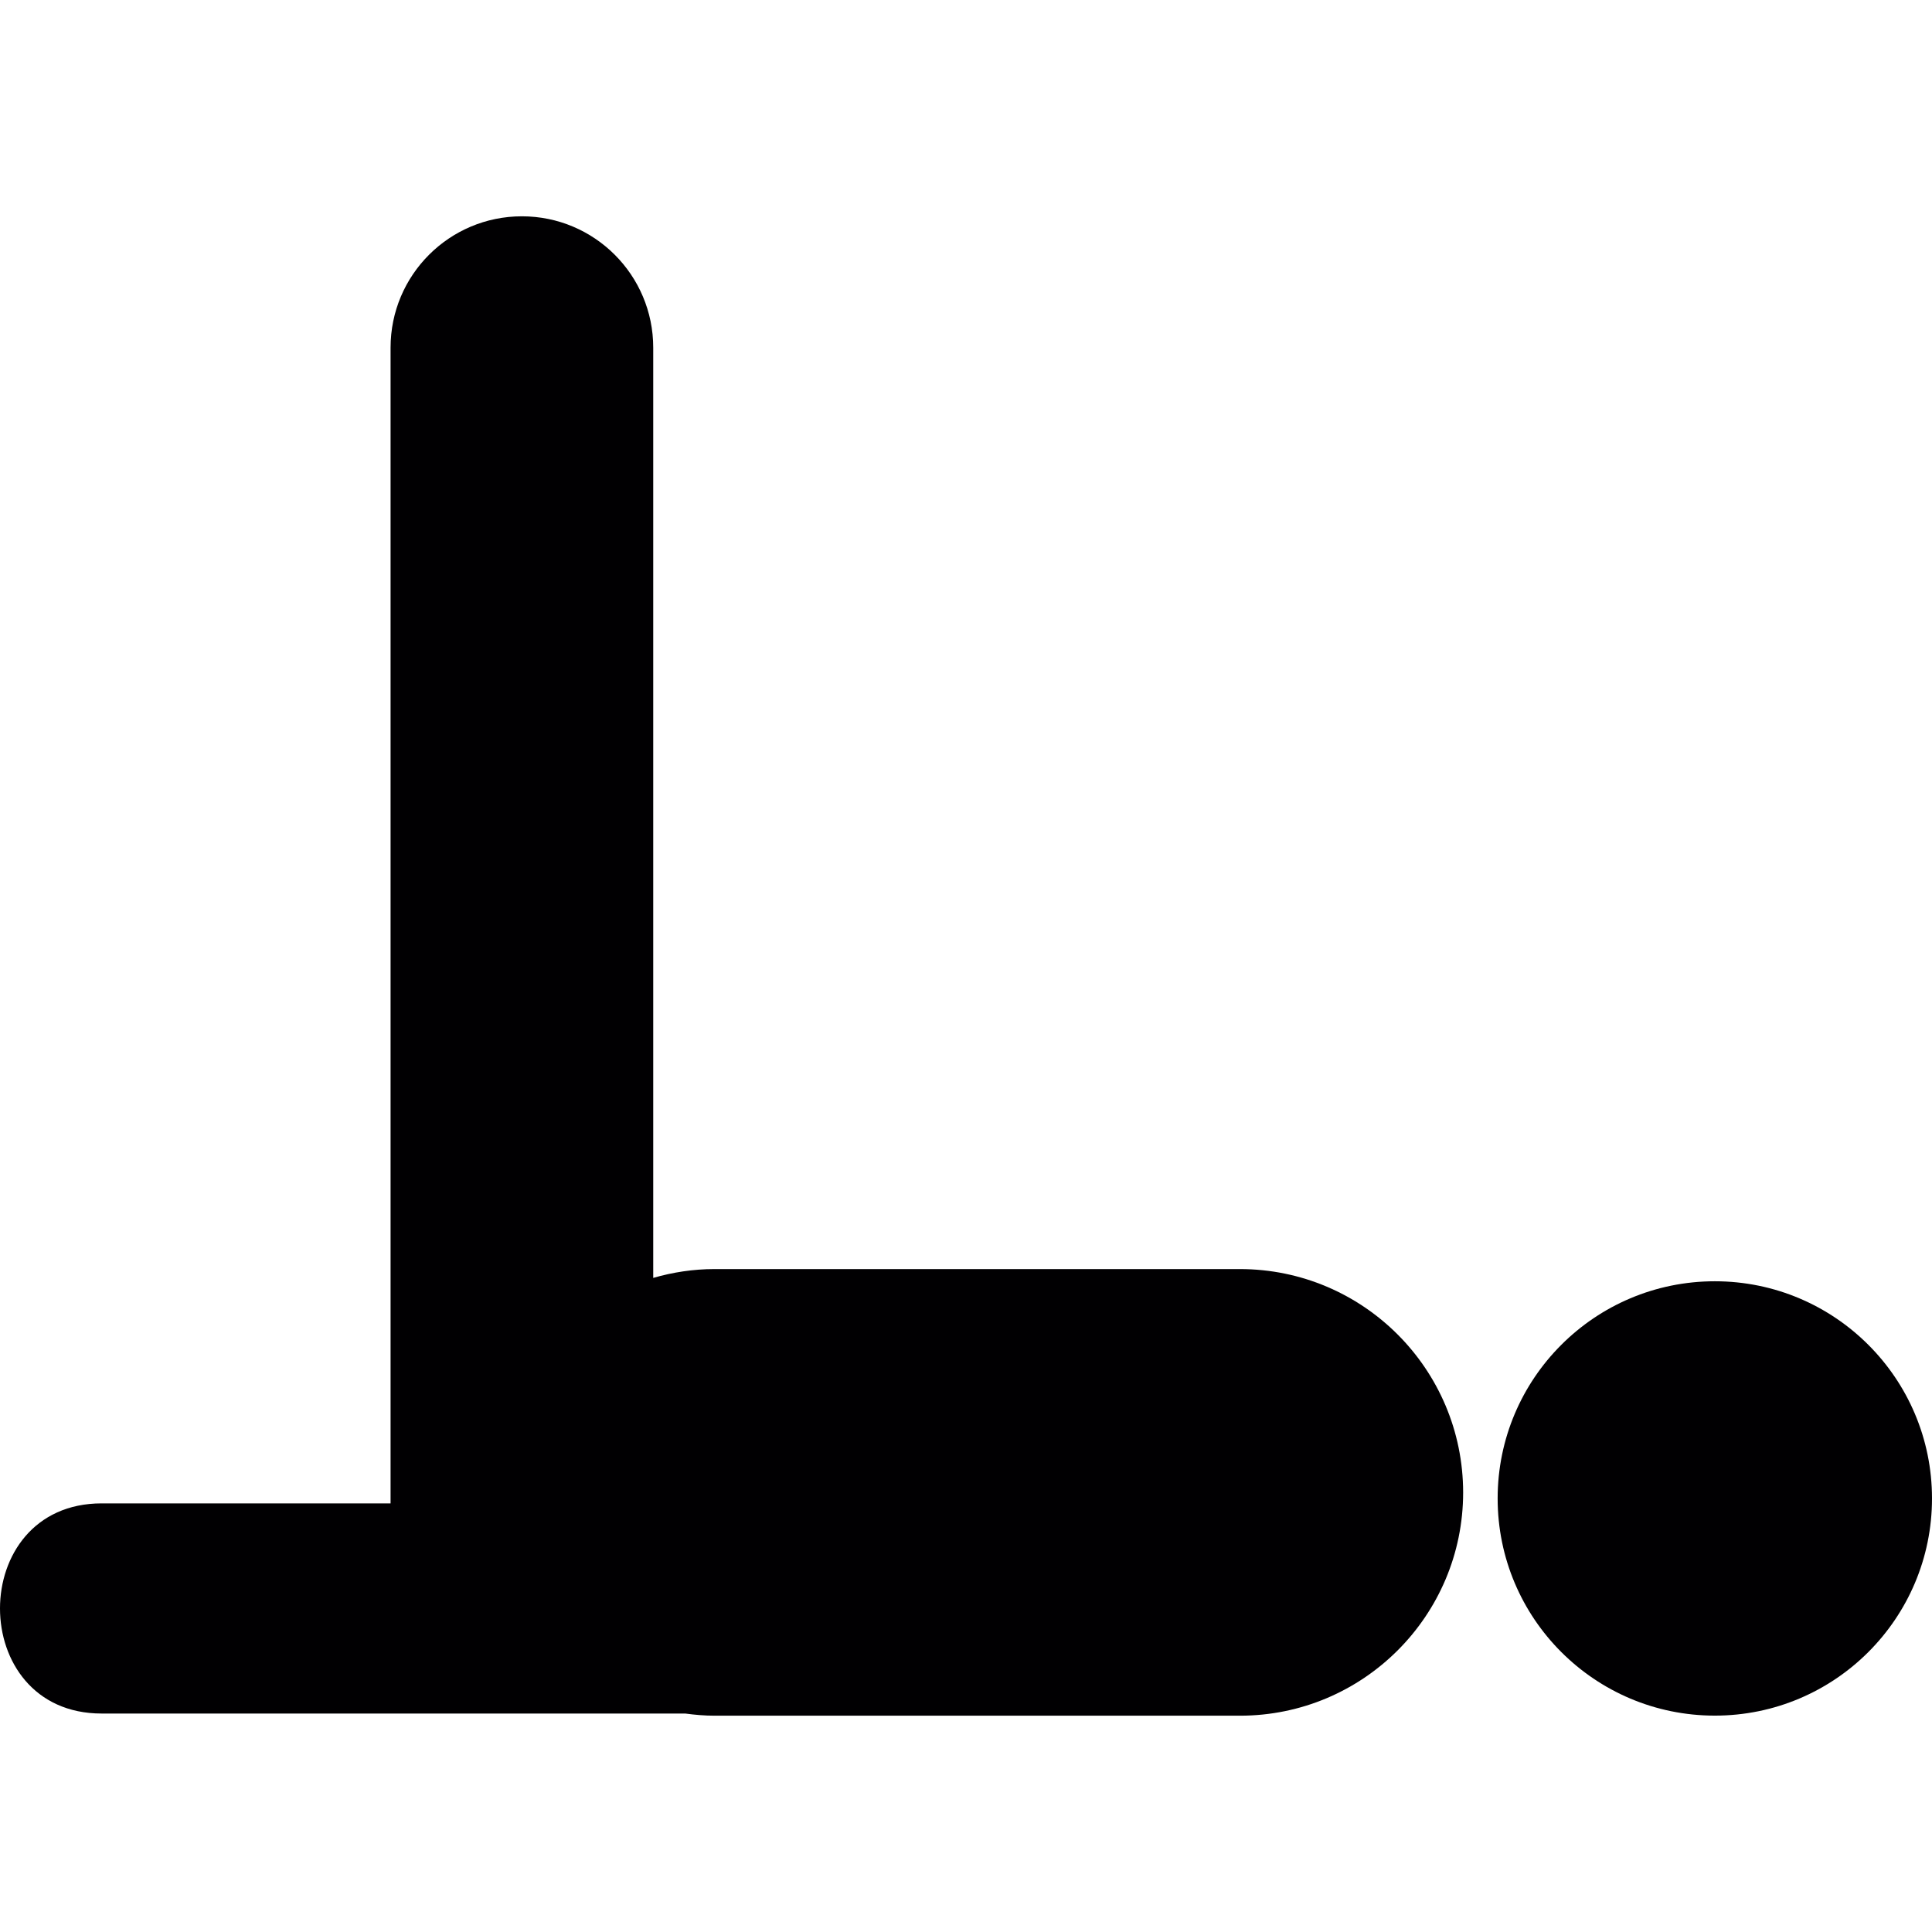
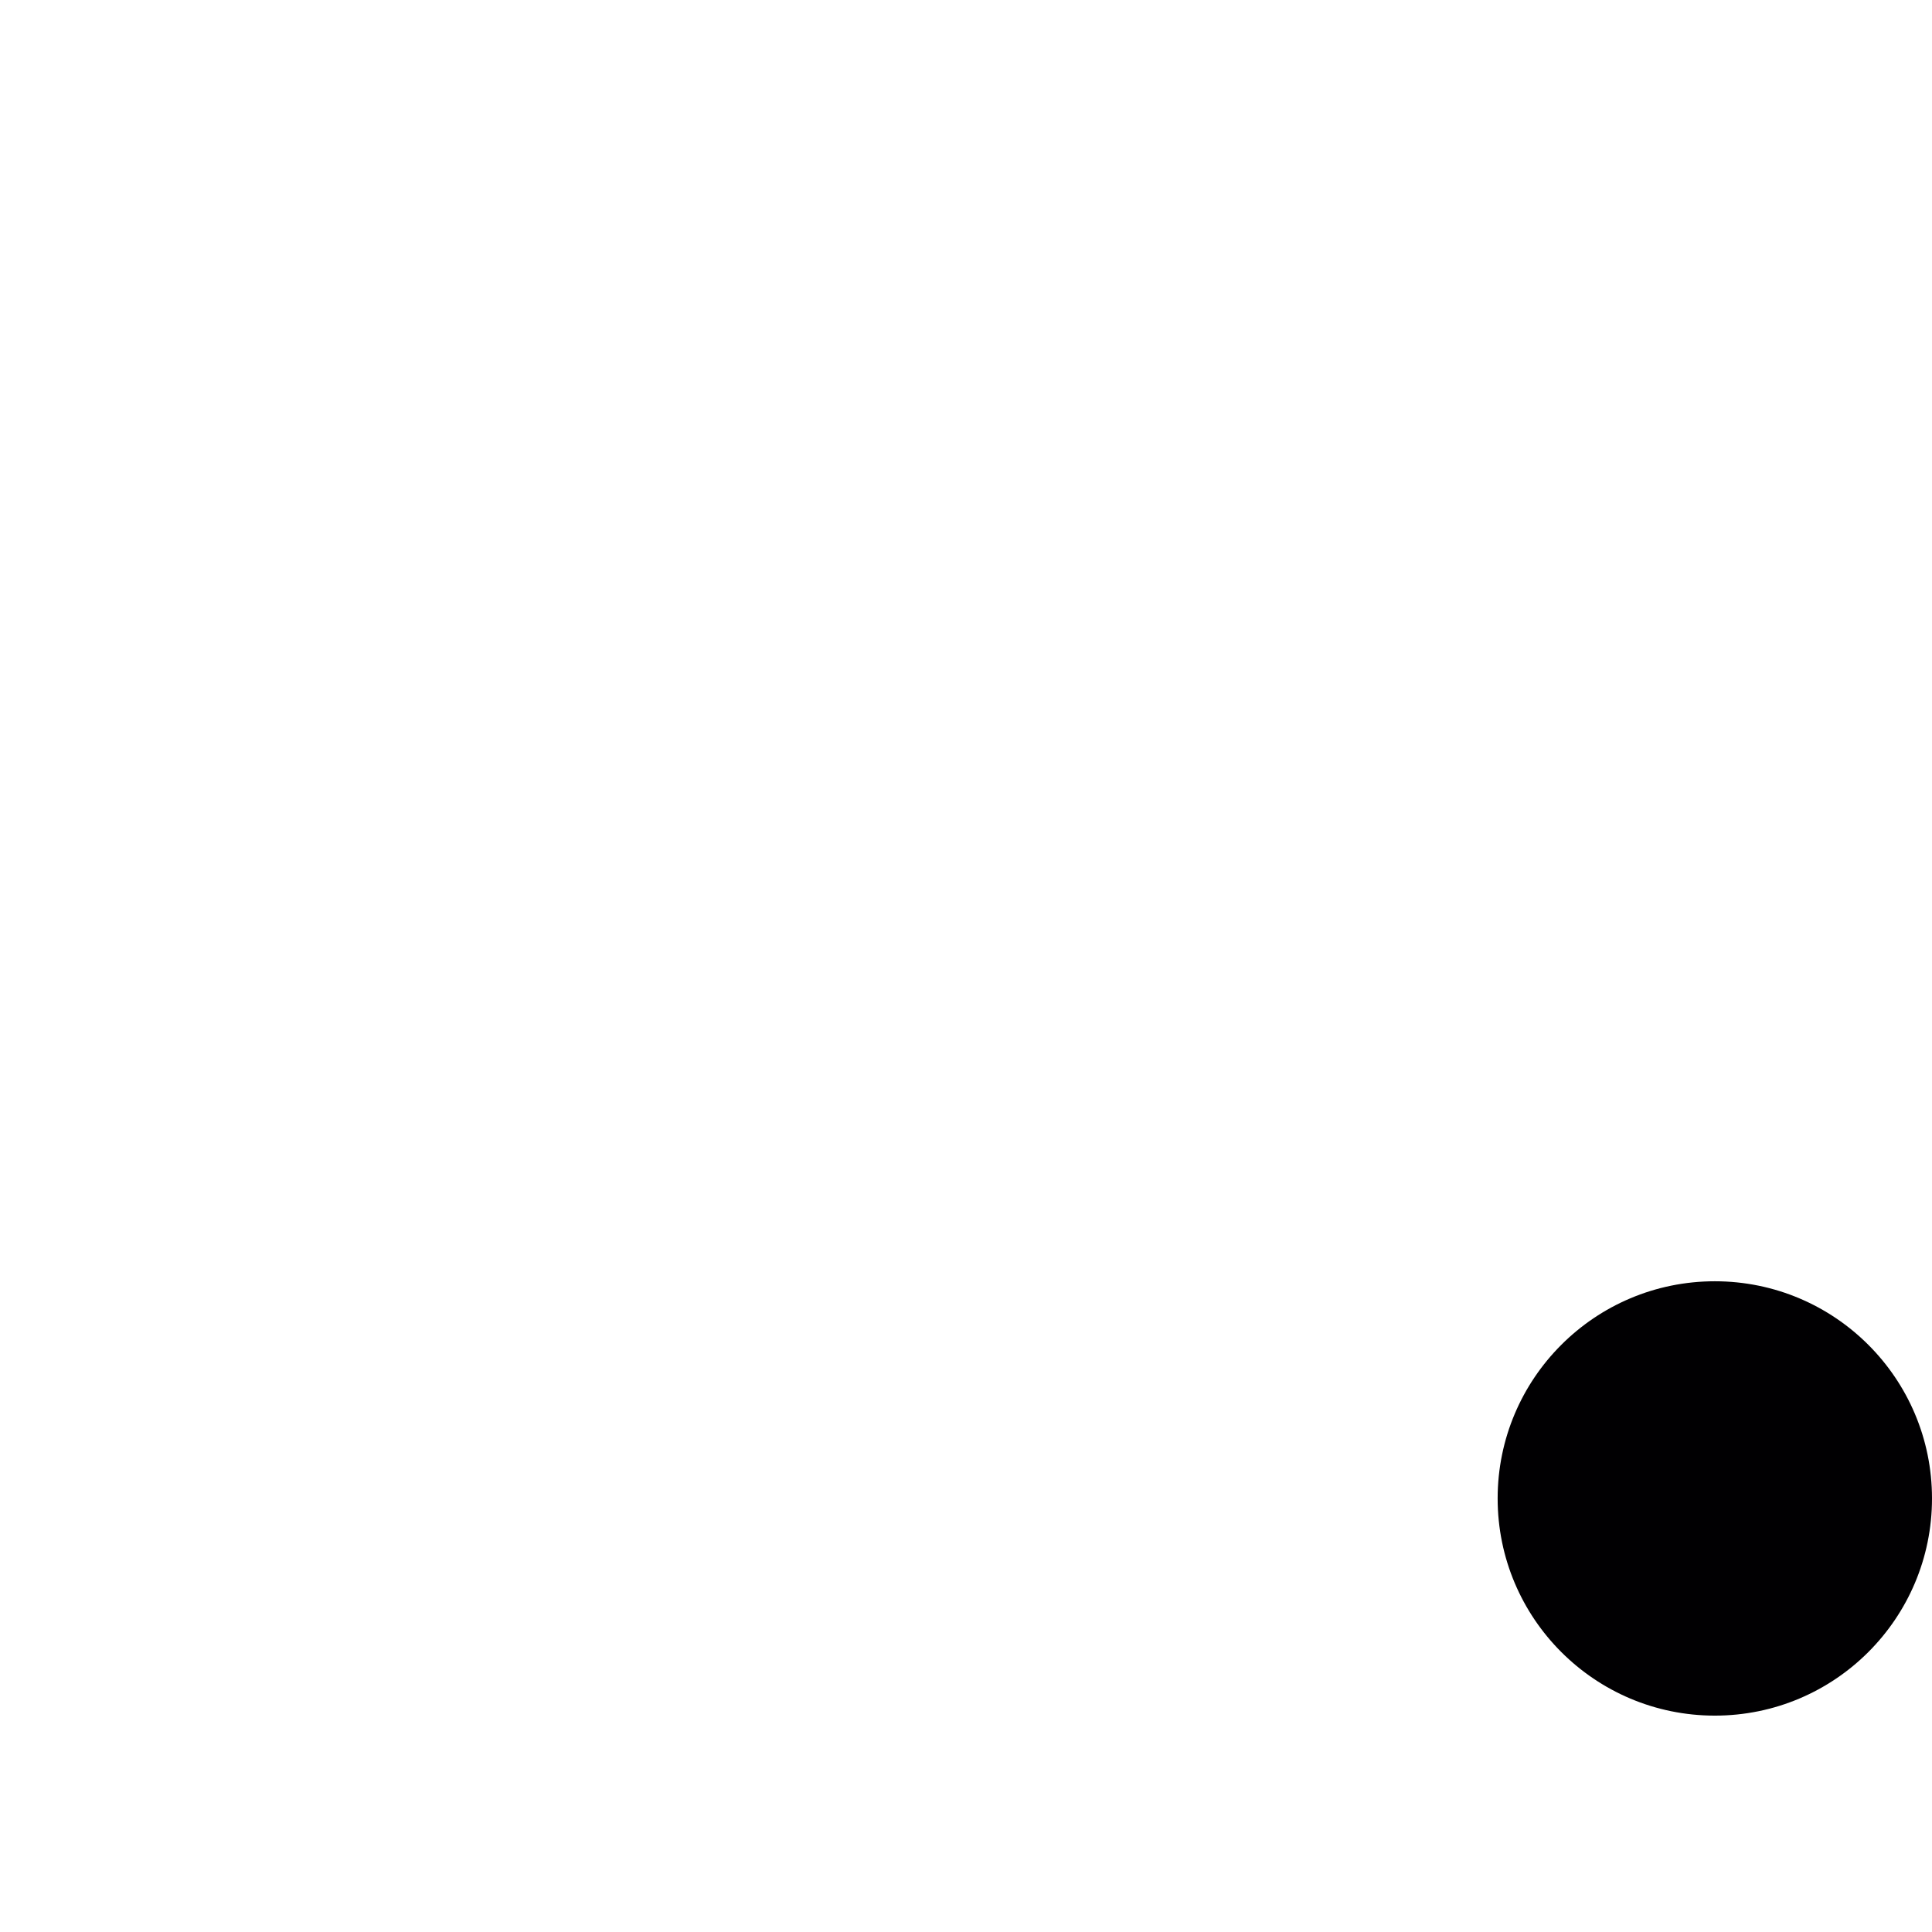
<svg xmlns="http://www.w3.org/2000/svg" height="800px" width="800px" version="1.1" id="Capa_1" viewBox="0 0 55.6 55.6" xml:space="preserve">
  <g>
    <g>
      <circle style="fill:#010002;" cx="49.35" cy="43.123" r="6.25" />
-       <path style="fill:#010002;" d="M35.681,36.522h-15.12c-0.612,0-1.201,0.092-1.762,0.254V10.005c0-2.088-1.692-3.78-3.779-3.78    c-2.088,0-3.78,1.692-3.78,3.78v33.26c-2.771,0-5.544,0-8.315,0c-3.9,0-3.9,6.048,0,6.048c5.598,0,11.196,0,16.794,0    c0.276,0.037,0.557,0.062,0.843,0.062h15.121c3.547,0,6.424-2.877,6.424-6.425C42.104,39.401,39.227,36.522,35.681,36.522z" />
    </g>
  </g>
</svg>